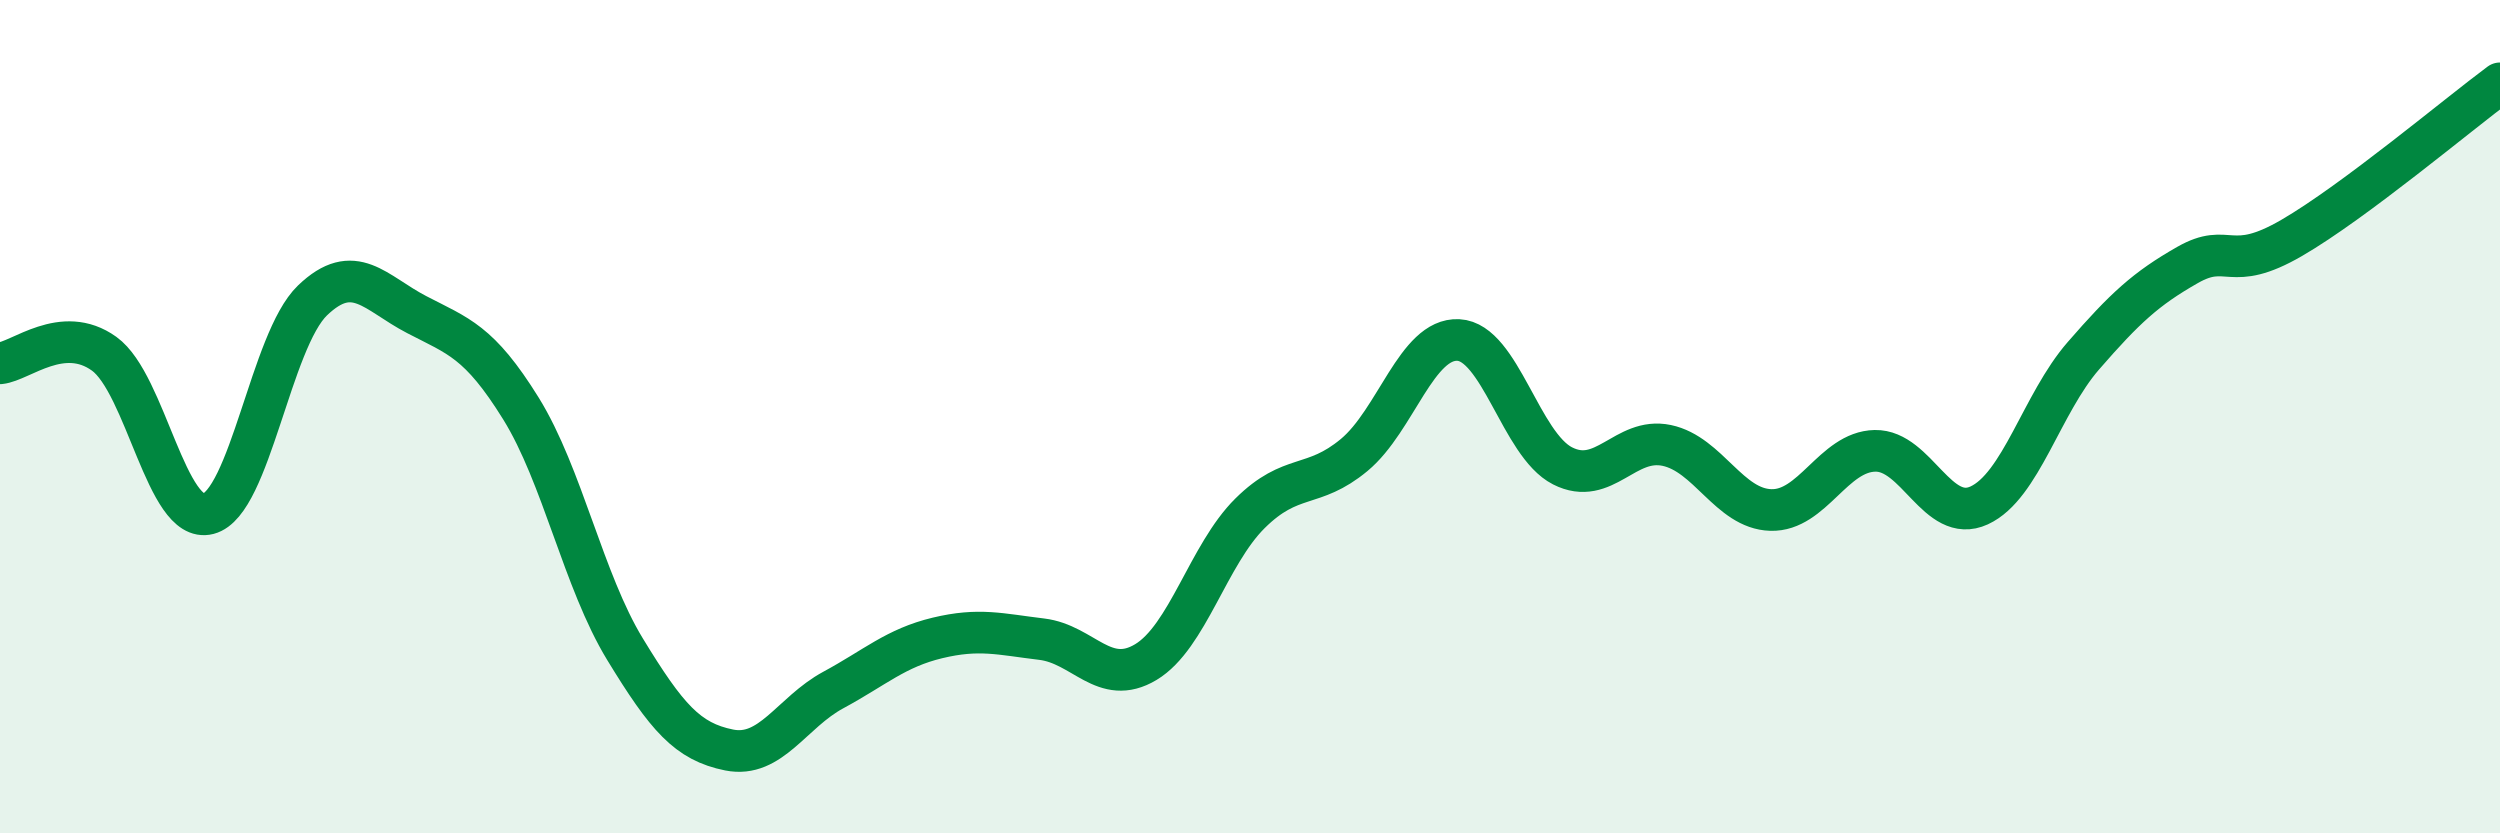
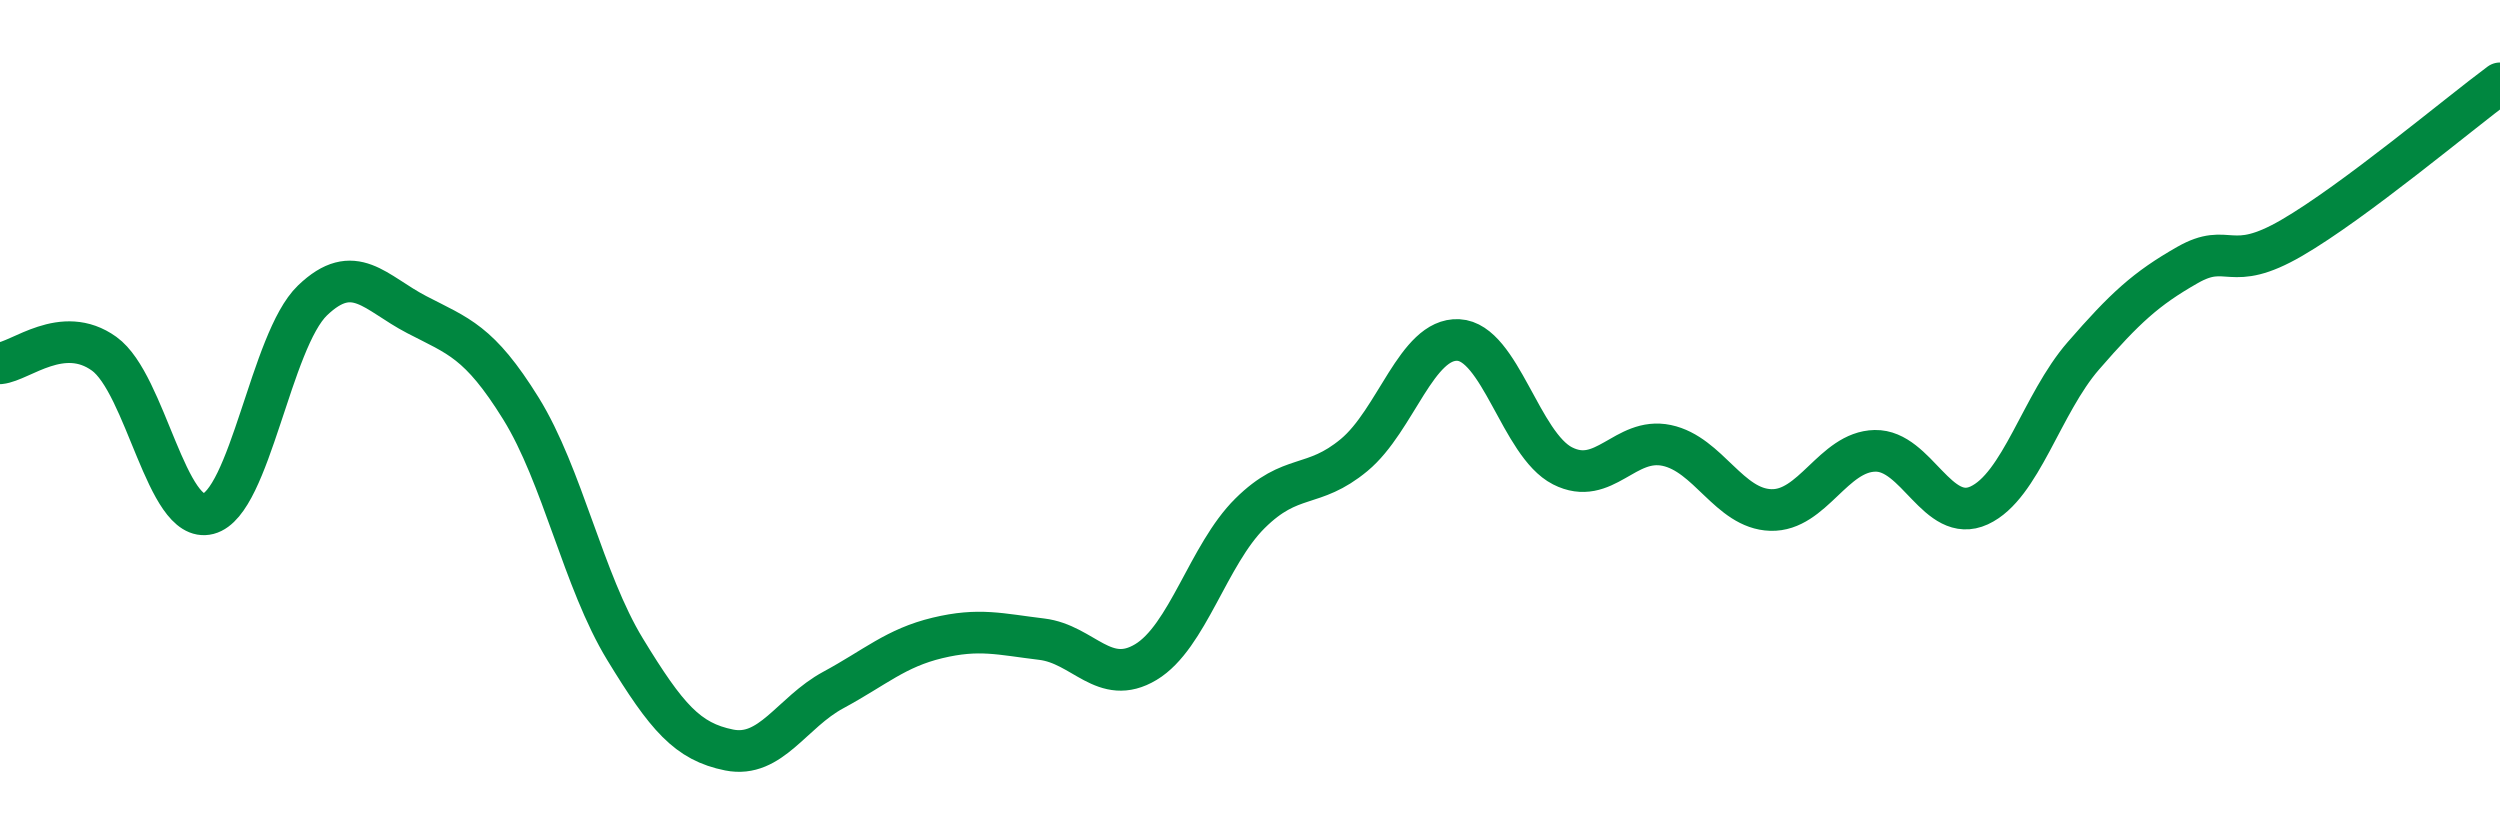
<svg xmlns="http://www.w3.org/2000/svg" width="60" height="20" viewBox="0 0 60 20">
-   <path d="M 0,8.72 C 0.5,8.67 1.5,7.77 2.5,8.49 C 3.5,9.21 4,12.59 5,12.33 C 6,12.07 6.5,8.17 7.5,7.21 C 8.5,6.25 9,7.03 10,7.55 C 11,8.07 11.5,8.19 12.5,9.8 C 13.5,11.41 14,13.94 15,15.58 C 16,17.22 16.5,17.8 17.5,18 C 18.5,18.2 19,17.1 20,16.56 C 21,16.02 21.5,15.55 22.5,15.31 C 23.5,15.07 24,15.22 25,15.34 C 26,15.46 26.5,16.49 27.5,15.89 C 28.5,15.29 29,13.31 30,12.32 C 31,11.33 31.5,11.75 32.5,10.92 C 33.5,10.09 34,8.11 35,8.16 C 36,8.21 36.5,10.67 37.5,11.18 C 38.5,11.69 39,10.48 40,10.69 C 41,10.9 41.5,12.21 42.5,12.24 C 43.5,12.27 44,10.84 45,10.82 C 46,10.8 46.5,12.59 47.5,12.13 C 48.5,11.67 49,9.69 50,8.54 C 51,7.39 51.5,6.93 52.5,6.36 C 53.5,5.79 53.5,6.58 55,5.71 C 56.5,4.84 59,2.74 60,2L60 20L0 20Z" fill="#008740" opacity="0.1" stroke-linecap="round" stroke-linejoin="round" />
  <path d="M 0,8.72 C 0.5,8.67 1.5,7.77 2.5,8.49 C 3.5,9.21 4,12.59 5,12.33 C 6,12.07 6.5,8.17 7.5,7.21 C 8.5,6.25 9,7.03 10,7.55 C 11,8.07 11.5,8.19 12.5,9.8 C 13.5,11.41 14,13.94 15,15.58 C 16,17.22 16.5,17.8 17.5,18 C 18.5,18.2 19,17.1 20,16.56 C 21,16.02 21.5,15.55 22.5,15.31 C 23.5,15.07 24,15.22 25,15.34 C 26,15.46 26.5,16.49 27.5,15.89 C 28.5,15.29 29,13.31 30,12.32 C 31,11.33 31.5,11.75 32.5,10.92 C 33.5,10.09 34,8.11 35,8.16 C 36,8.21 36.5,10.67 37.5,11.18 C 38.5,11.69 39,10.48 40,10.69 C 41,10.9 41.5,12.21 42.5,12.24 C 43.5,12.27 44,10.84 45,10.82 C 46,10.8 46.5,12.59 47.5,12.13 C 48.5,11.67 49,9.69 50,8.54 C 51,7.39 51.5,6.93 52.5,6.36 C 53.5,5.79 53.5,6.58 55,5.71 C 56.5,4.84 59,2.74 60,2" stroke="#008740" stroke-width="1" fill="none" stroke-linecap="round" stroke-linejoin="round" />
</svg>